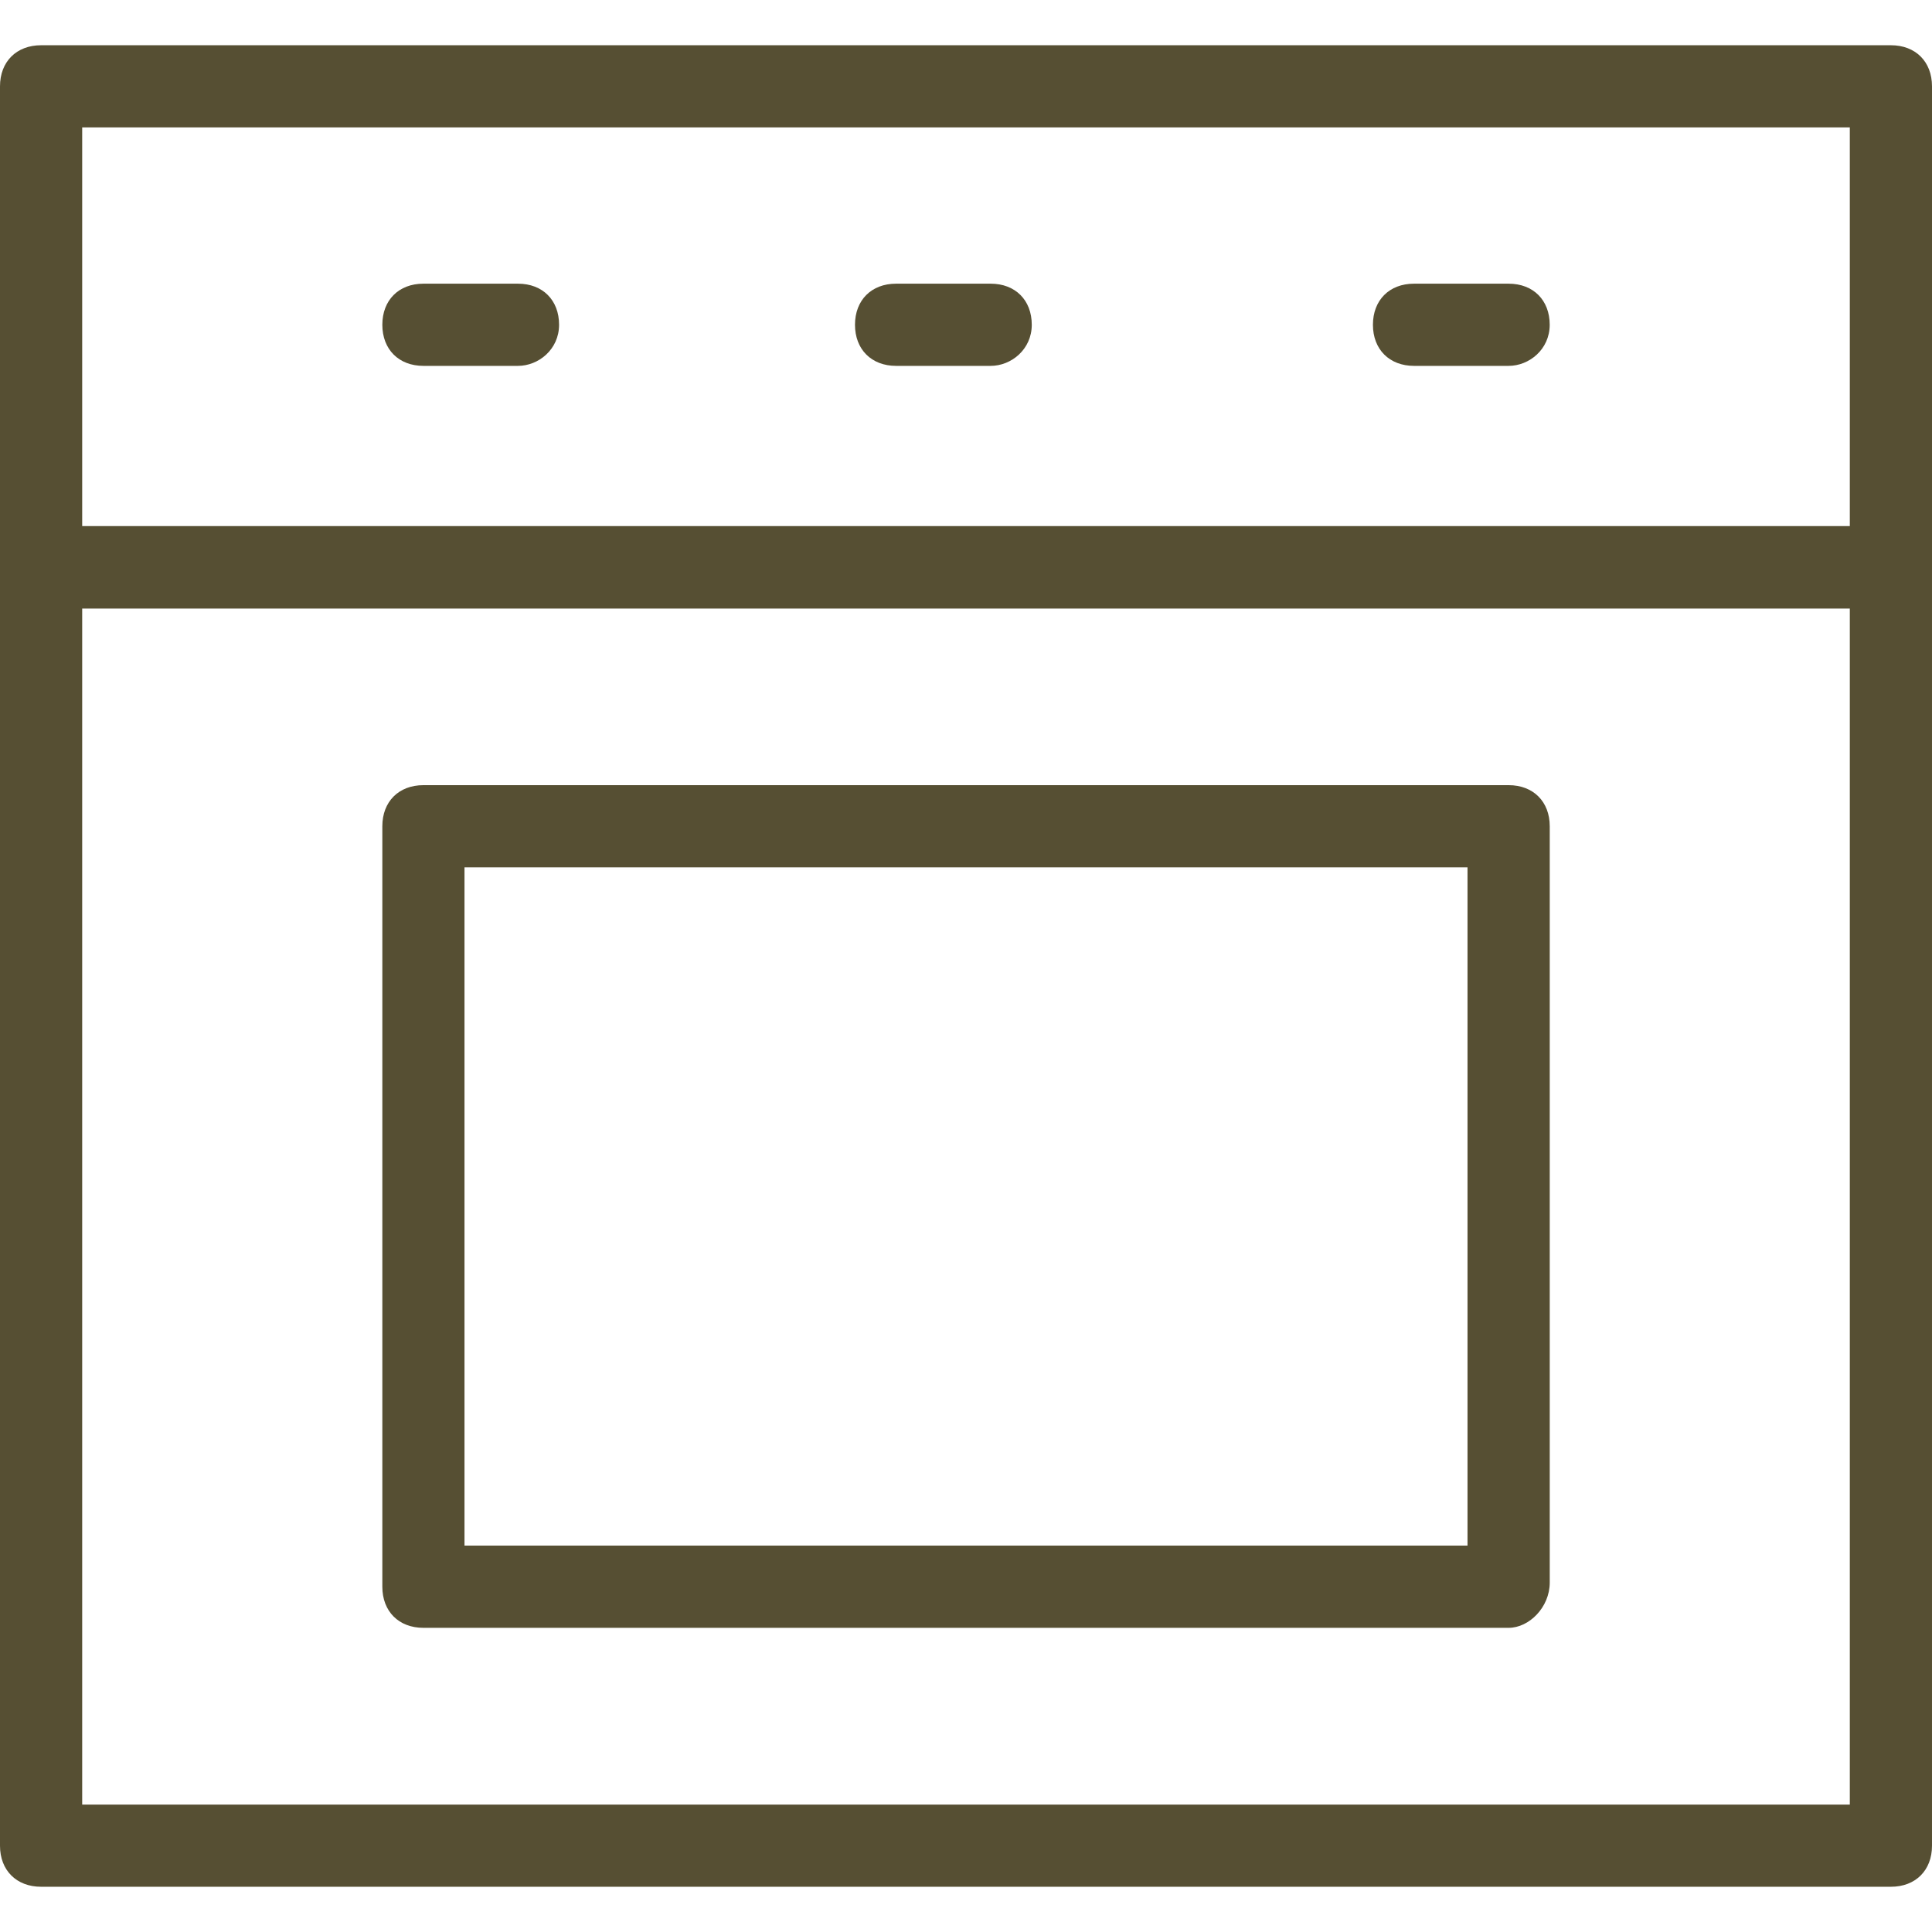
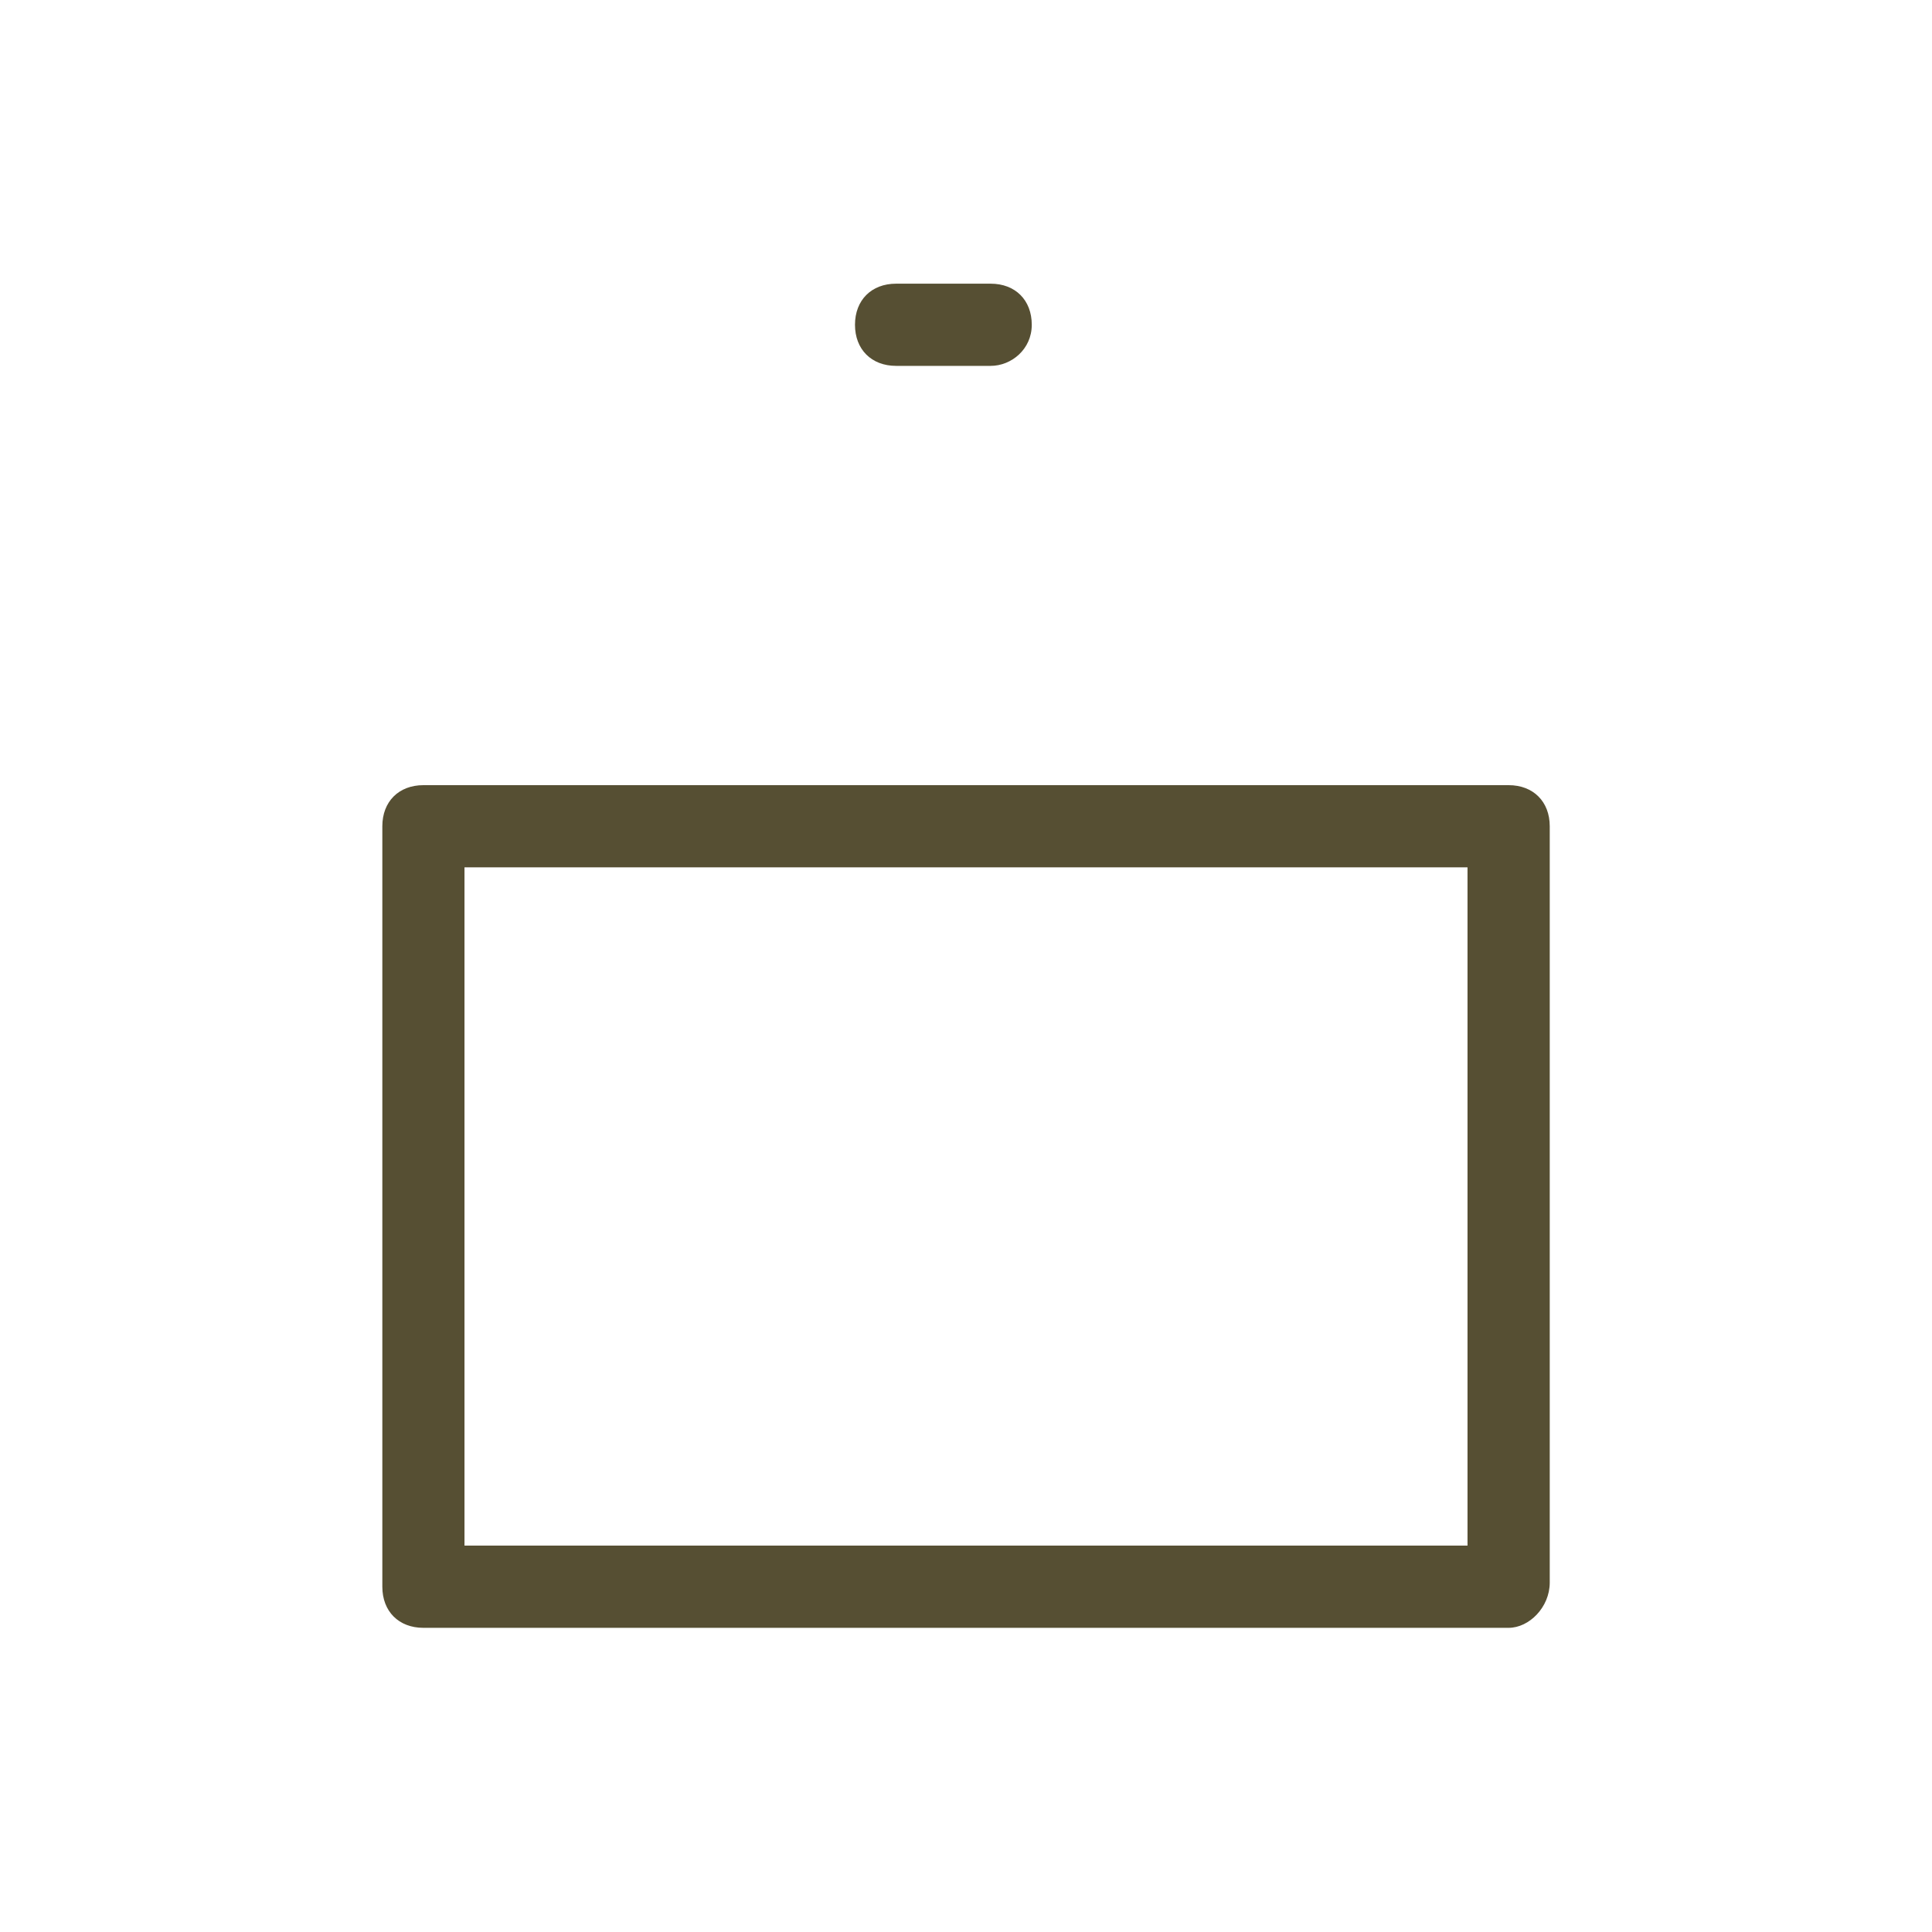
<svg xmlns="http://www.w3.org/2000/svg" x="0px" y="0px" width="100%" height="100%" viewBox="0 0 48 48">
  <g>
    <g>
-       <path fill="#564F33" d="M46.979,46.876H1.021C0.409,46.876,0,46.468,0,45.857V14.094c0-0.613,0.409-1.021,1.021-1.021h45.958    c0.612,0,1.021,0.408,1.021,1.021v31.763C48,46.468,47.592,46.876,46.979,46.876z M2.042,44.835h43.916v-29.72H2.042V44.835z" />
-     </g>
+       </g>
    <g>
-       <path fill="#564F33" d="M46.979,15.116H1.021C0.409,15.116,0,14.707,0,14.094V2.145c0-0.613,0.409-1.021,1.021-1.021h45.958    C47.592,1.124,48,1.532,48,2.145v11.949C48,14.605,47.592,15.116,46.979,15.116z M2.042,13.073h43.916V3.166H2.042V13.073z" />
-     </g>
+       </g>
    <g>
      <g>
-         <path fill="#564F33" d="M12.868,9.09H10.52c-0.613,0-1.021-0.409-1.021-1.021s0.408-1.021,1.021-1.021h2.349     c0.613,0,1.021,0.408,1.021,1.021S13.379,9.09,12.868,9.09z" />
-       </g>
+         </g>
      <g>
-         <path fill="#564F33" d="M37.481,9.09h-2.35c-0.612,0-1.021-0.409-1.021-1.021s0.408-1.021,1.021-1.021h2.35     c0.612,0,1.021,0.408,1.021,1.021S37.991,9.09,37.481,9.09z" />
-       </g>
+         </g>
      <g>
        <path fill="#564F33" d="M24.613,9.09h-2.35c-0.612,0-1.021-0.409-1.021-1.021s0.408-1.021,1.021-1.021h2.35     c0.612,0,1.021,0.408,1.021,1.021S25.123,9.09,24.613,9.09z" />
      </g>
    </g>
    <g>
      <g>
        <path fill="#564F33" d="M37.481,40.443H10.52c-0.613,0-1.021-0.408-1.021-1.021V20.528c0-0.613,0.408-1.021,1.021-1.021h26.962     c0.612,0,1.021,0.409,1.021,1.021V39.32C38.502,39.932,37.991,40.443,37.481,40.443z M11.54,38.4h24.92V21.549H11.54V38.4z" />
      </g>
    </g>
  </g>
</svg>